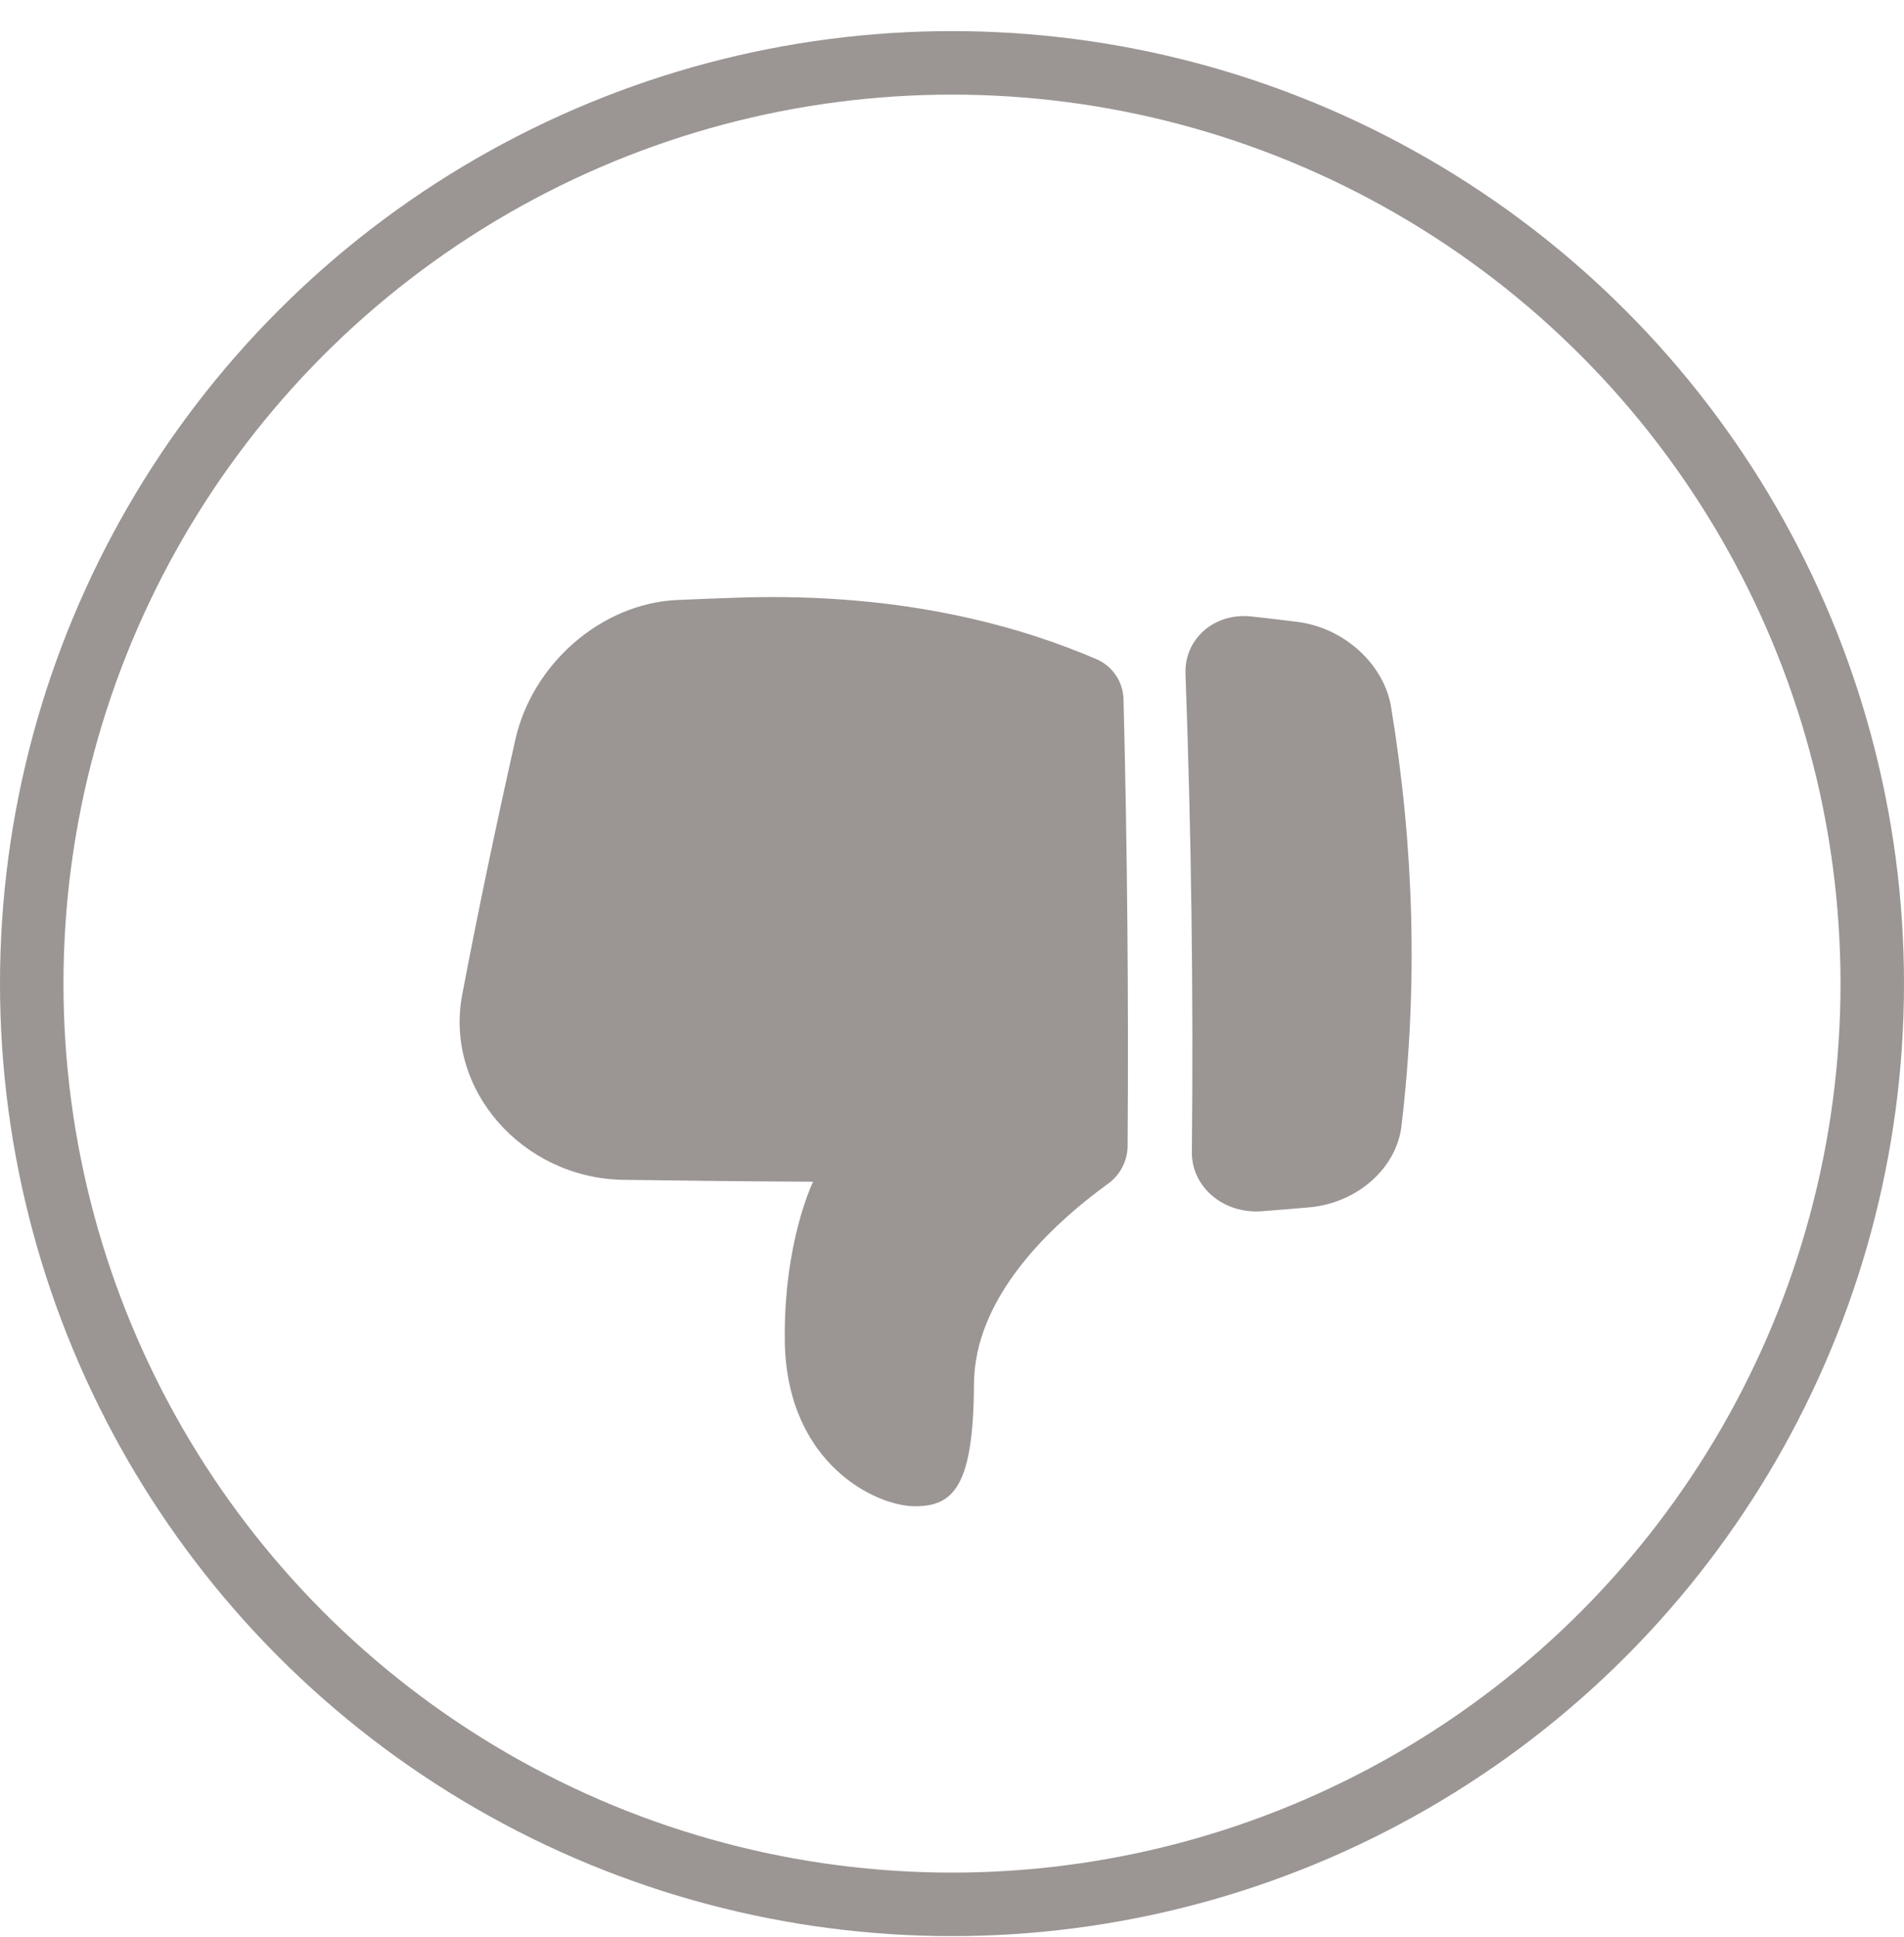
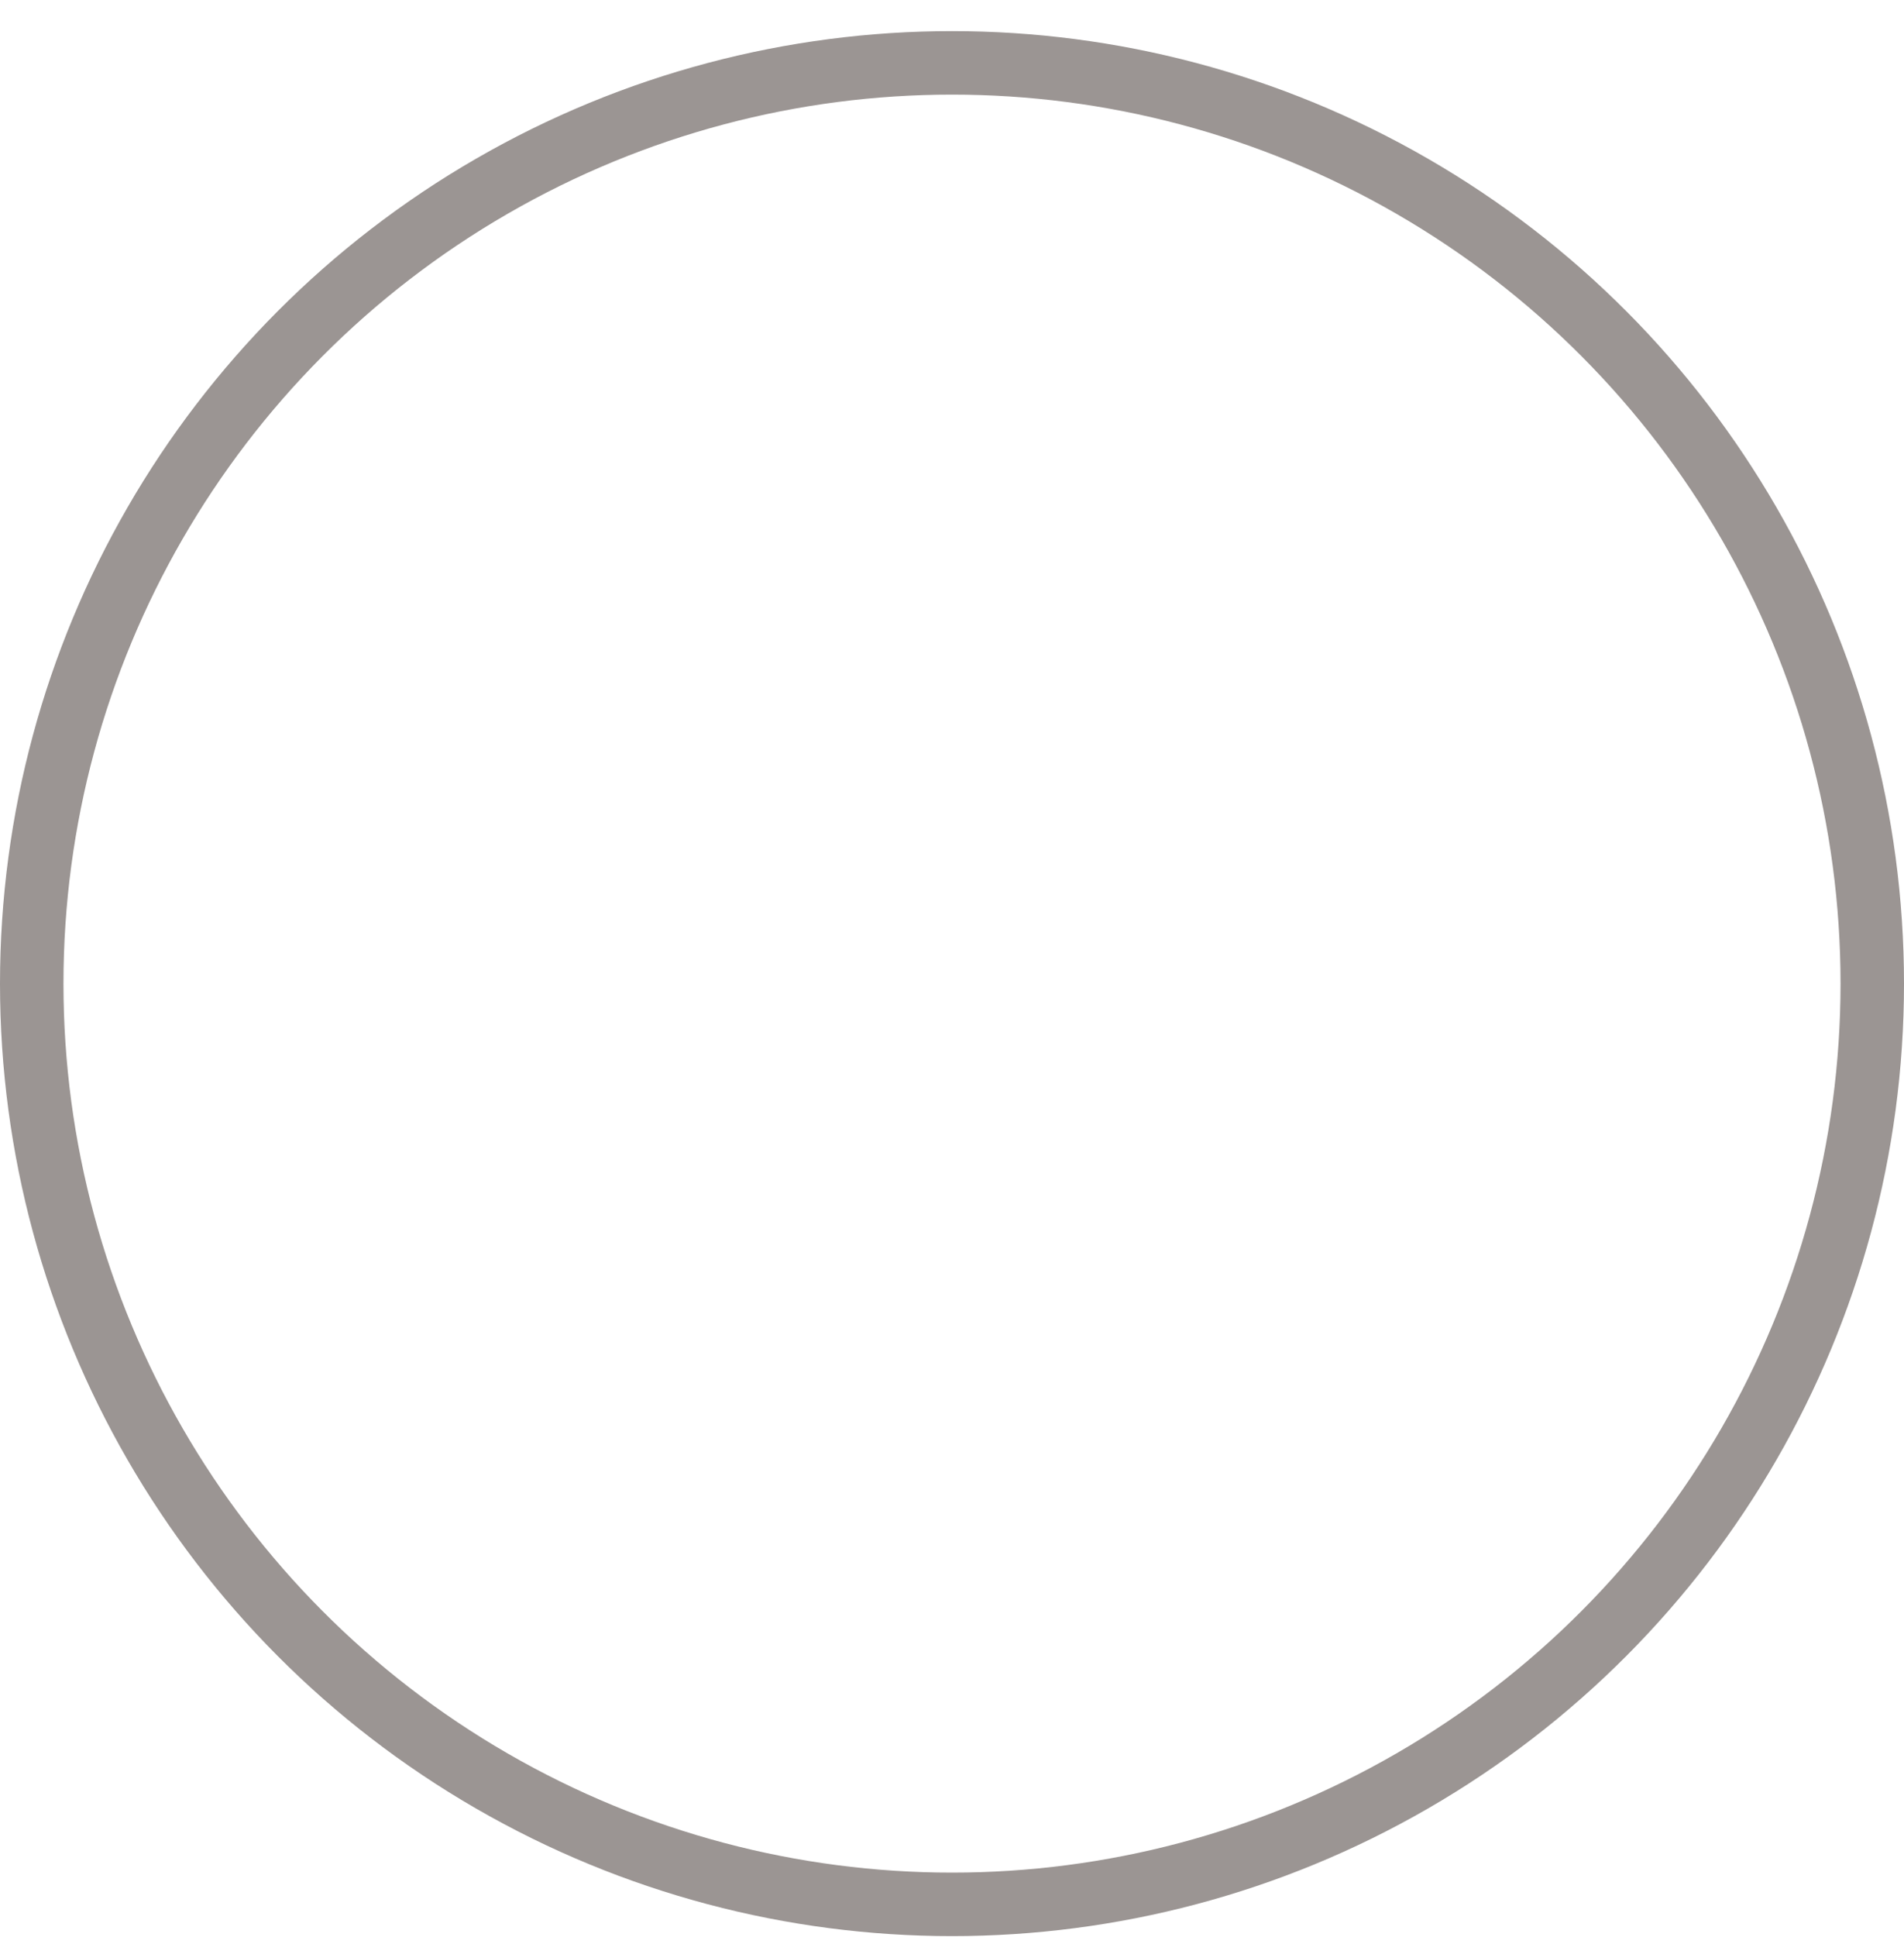
<svg xmlns="http://www.w3.org/2000/svg" width="60" height="61" viewBox="0 0 60 61" fill="none">
  <g clip-path="url(#clip0_456_187)">
-     <path d="M28.83 47.441C30.055 47.445 30.674 46.797 30.692 43.611C30.699 40.886 33.062 38.63 34.922 37.279C35.11 37.143 35.263 36.965 35.369 36.759C35.476 36.553 35.532 36.325 35.534 36.093C35.567 31.401 35.523 26.71 35.405 22.018C35.397 21.751 35.314 21.491 35.164 21.27C35.015 21.048 34.806 20.873 34.562 20.765C32.362 19.823 28.664 18.651 23.307 18.822C22.652 18.844 21.997 18.869 21.343 18.897C18.96 19.006 16.792 20.89 16.245 23.274C15.637 25.976 15.073 28.661 14.566 31.326C13.996 34.318 16.469 37.098 19.618 37.16C21.62 37.189 23.622 37.209 25.624 37.219C25.624 37.219 24.68 39.123 24.732 42.299C24.814 46.114 27.613 47.443 28.83 47.441ZM43.836 22.265C43.612 20.922 42.362 19.776 40.893 19.588C40.408 19.526 39.922 19.469 39.437 19.417C38.269 19.288 37.32 20.12 37.358 21.218C37.542 26.241 37.609 31.264 37.559 36.287C37.549 37.387 38.555 38.24 39.758 38.149C40.257 38.112 40.757 38.072 41.258 38.027C42.771 37.891 44.007 36.797 44.165 35.461C44.685 31.056 44.566 26.689 43.836 22.265Z" fill="#9B9593" />
-   </g>
+     </g>
  <circle cx="30" cy="30.98" r="29" stroke="#9B9593" stroke-width="2" />
  <defs>
    <clipPath id="clip0_456_187">
      <rect width="30" height="30" fill="white" transform="matrix(-1 0 0 -1 44.484 48.123)" />
    </clipPath>
  </defs>
</svg>